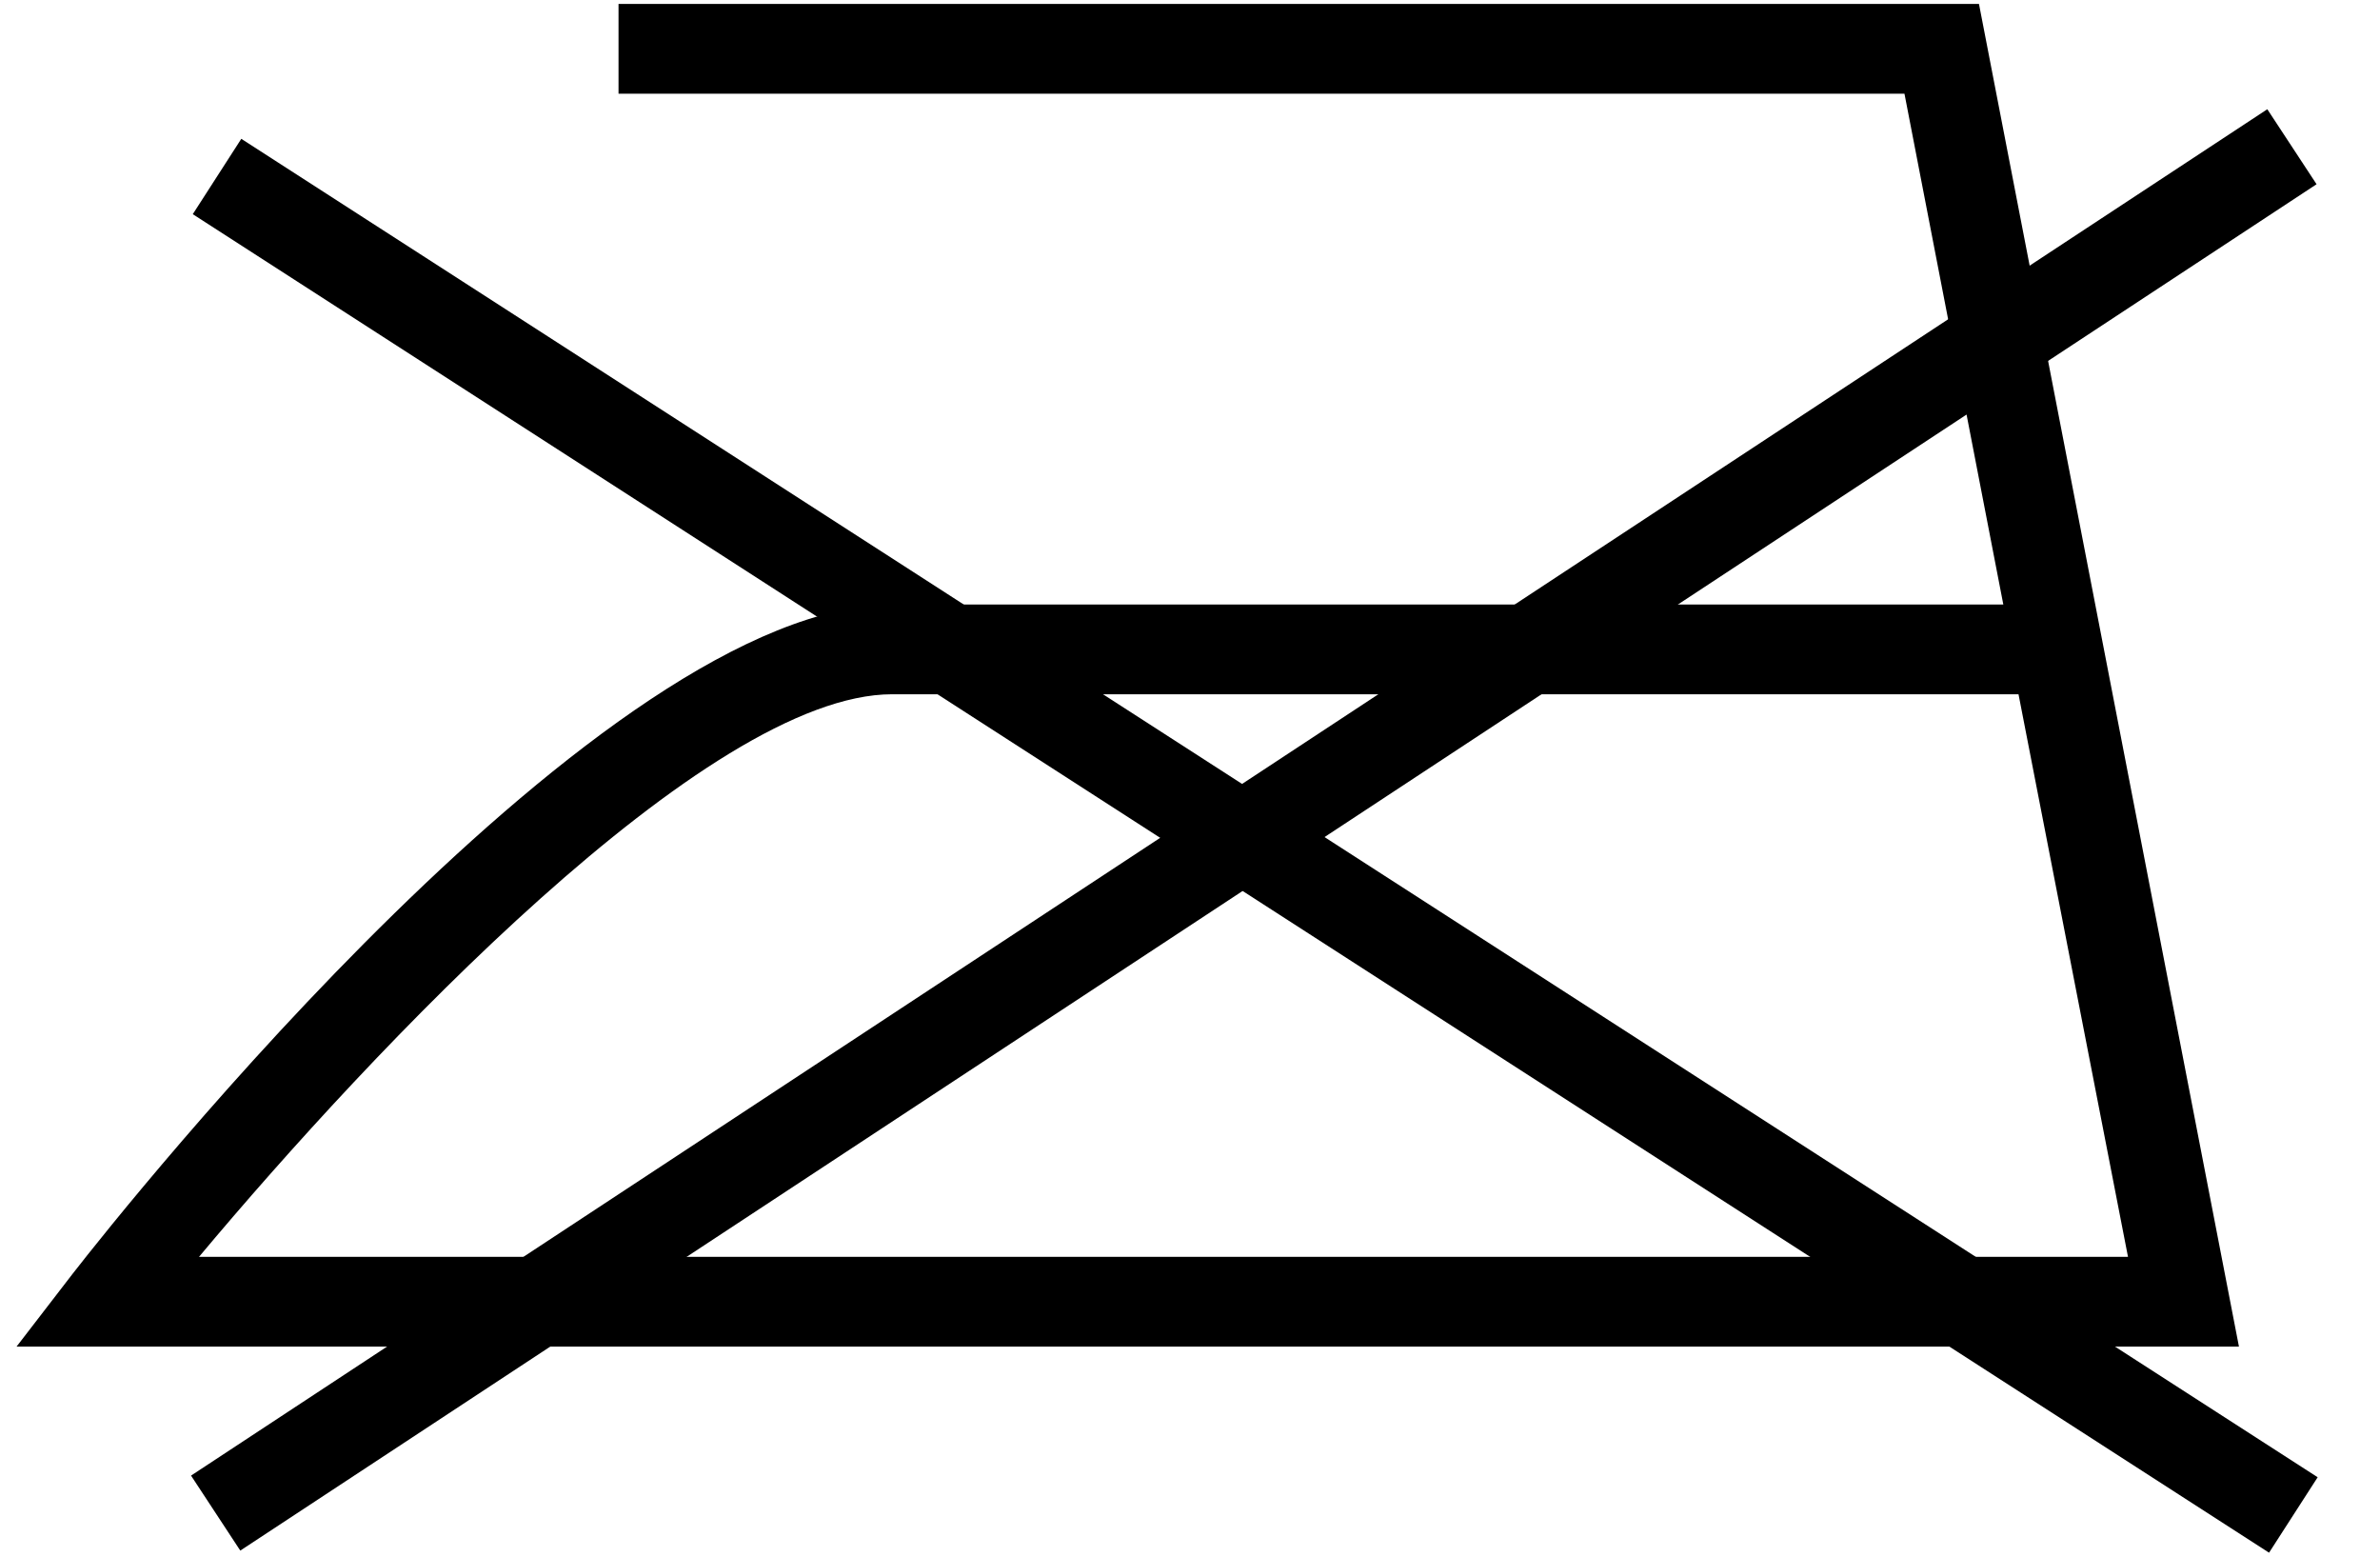
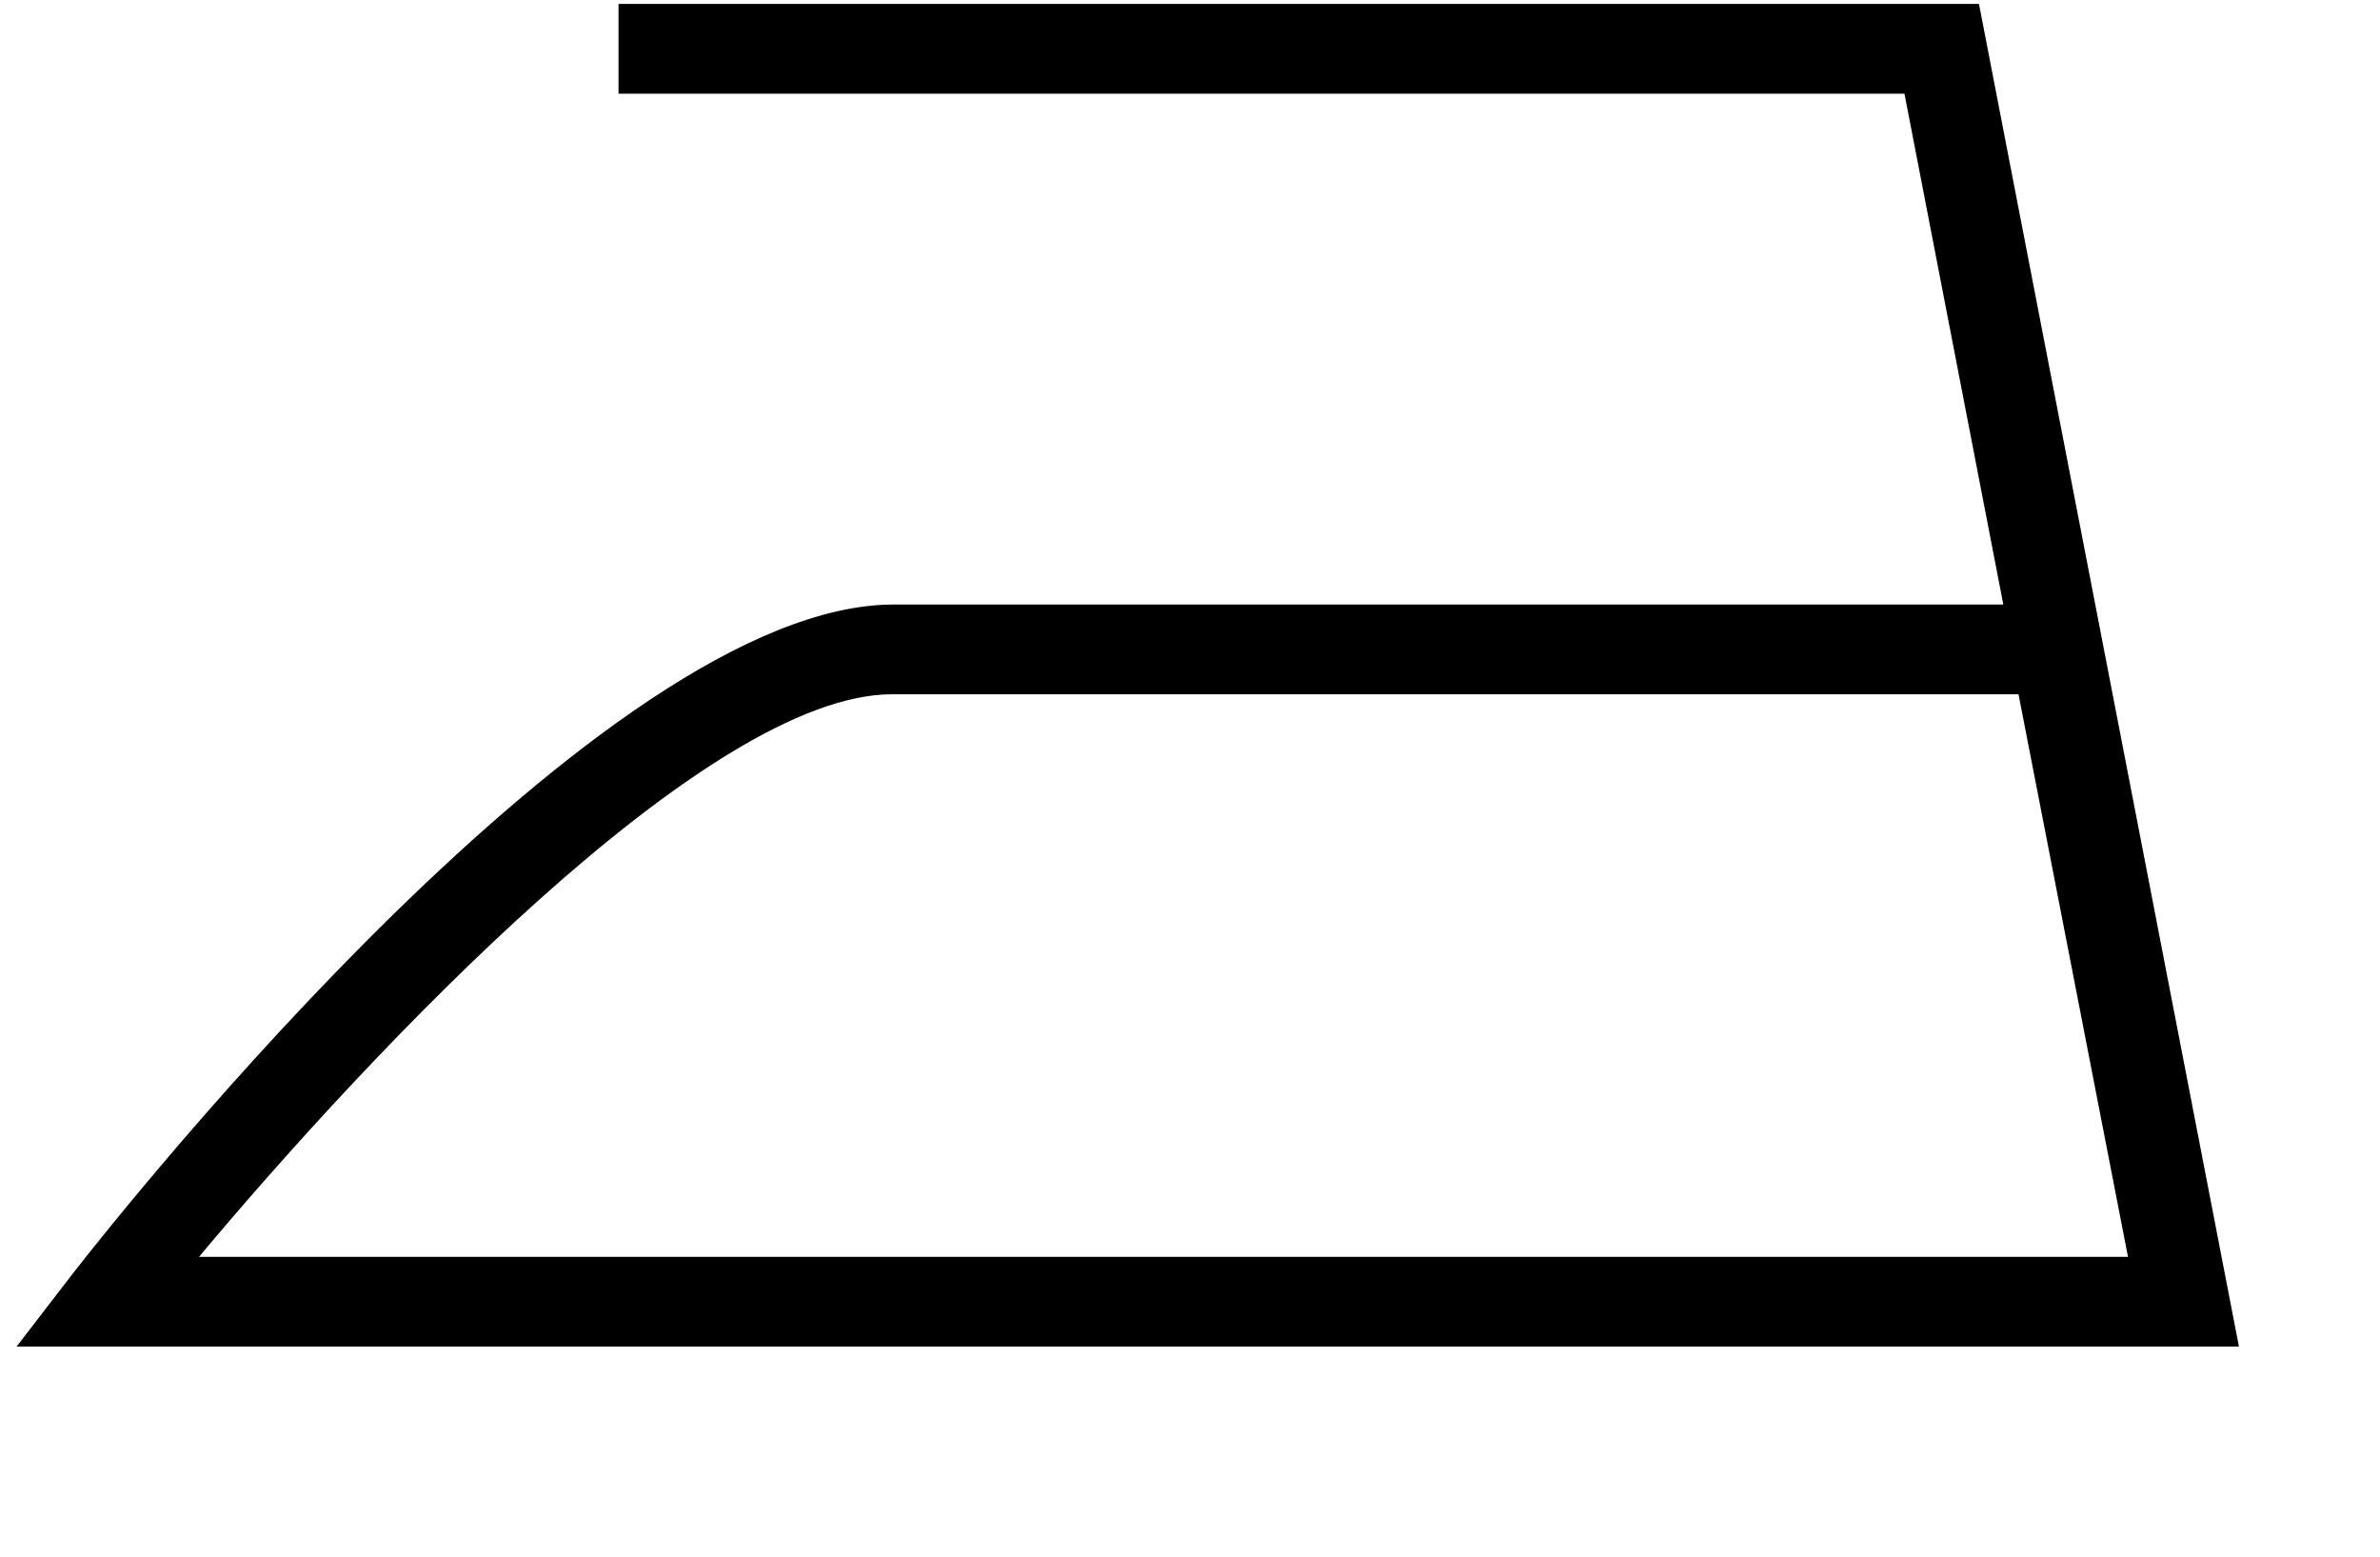
<svg xmlns="http://www.w3.org/2000/svg" width="26" height="17" viewBox="0 0 26 17" fill="none">
  <path d="M24.442 14.706L0.181 14.706L0.795 13.909C1.377 13.162 6.591 6.602 9.763 6.602C9.779 6.602 9.796 6.602 9.829 6.602L21.885 6.602L20.805 1.023L6.757 1.023L6.757 0.043L21.619 0.043L24.459 14.706L24.442 14.706ZM2.19 13.726L23.247 13.726L22.051 7.582L9.779 7.582L9.746 7.582C7.72 7.582 4.05 11.485 2.174 13.726" fill="black" />
-   <path d="M24.788 16.957L25.319 16.133L2.636 1.516L2.106 2.339L24.788 16.957Z" fill="black" />
-   <path d="M2.625 16.934L25.307 2.012L24.769 1.193L2.087 16.115L2.625 16.934Z" fill="black" />
</svg>